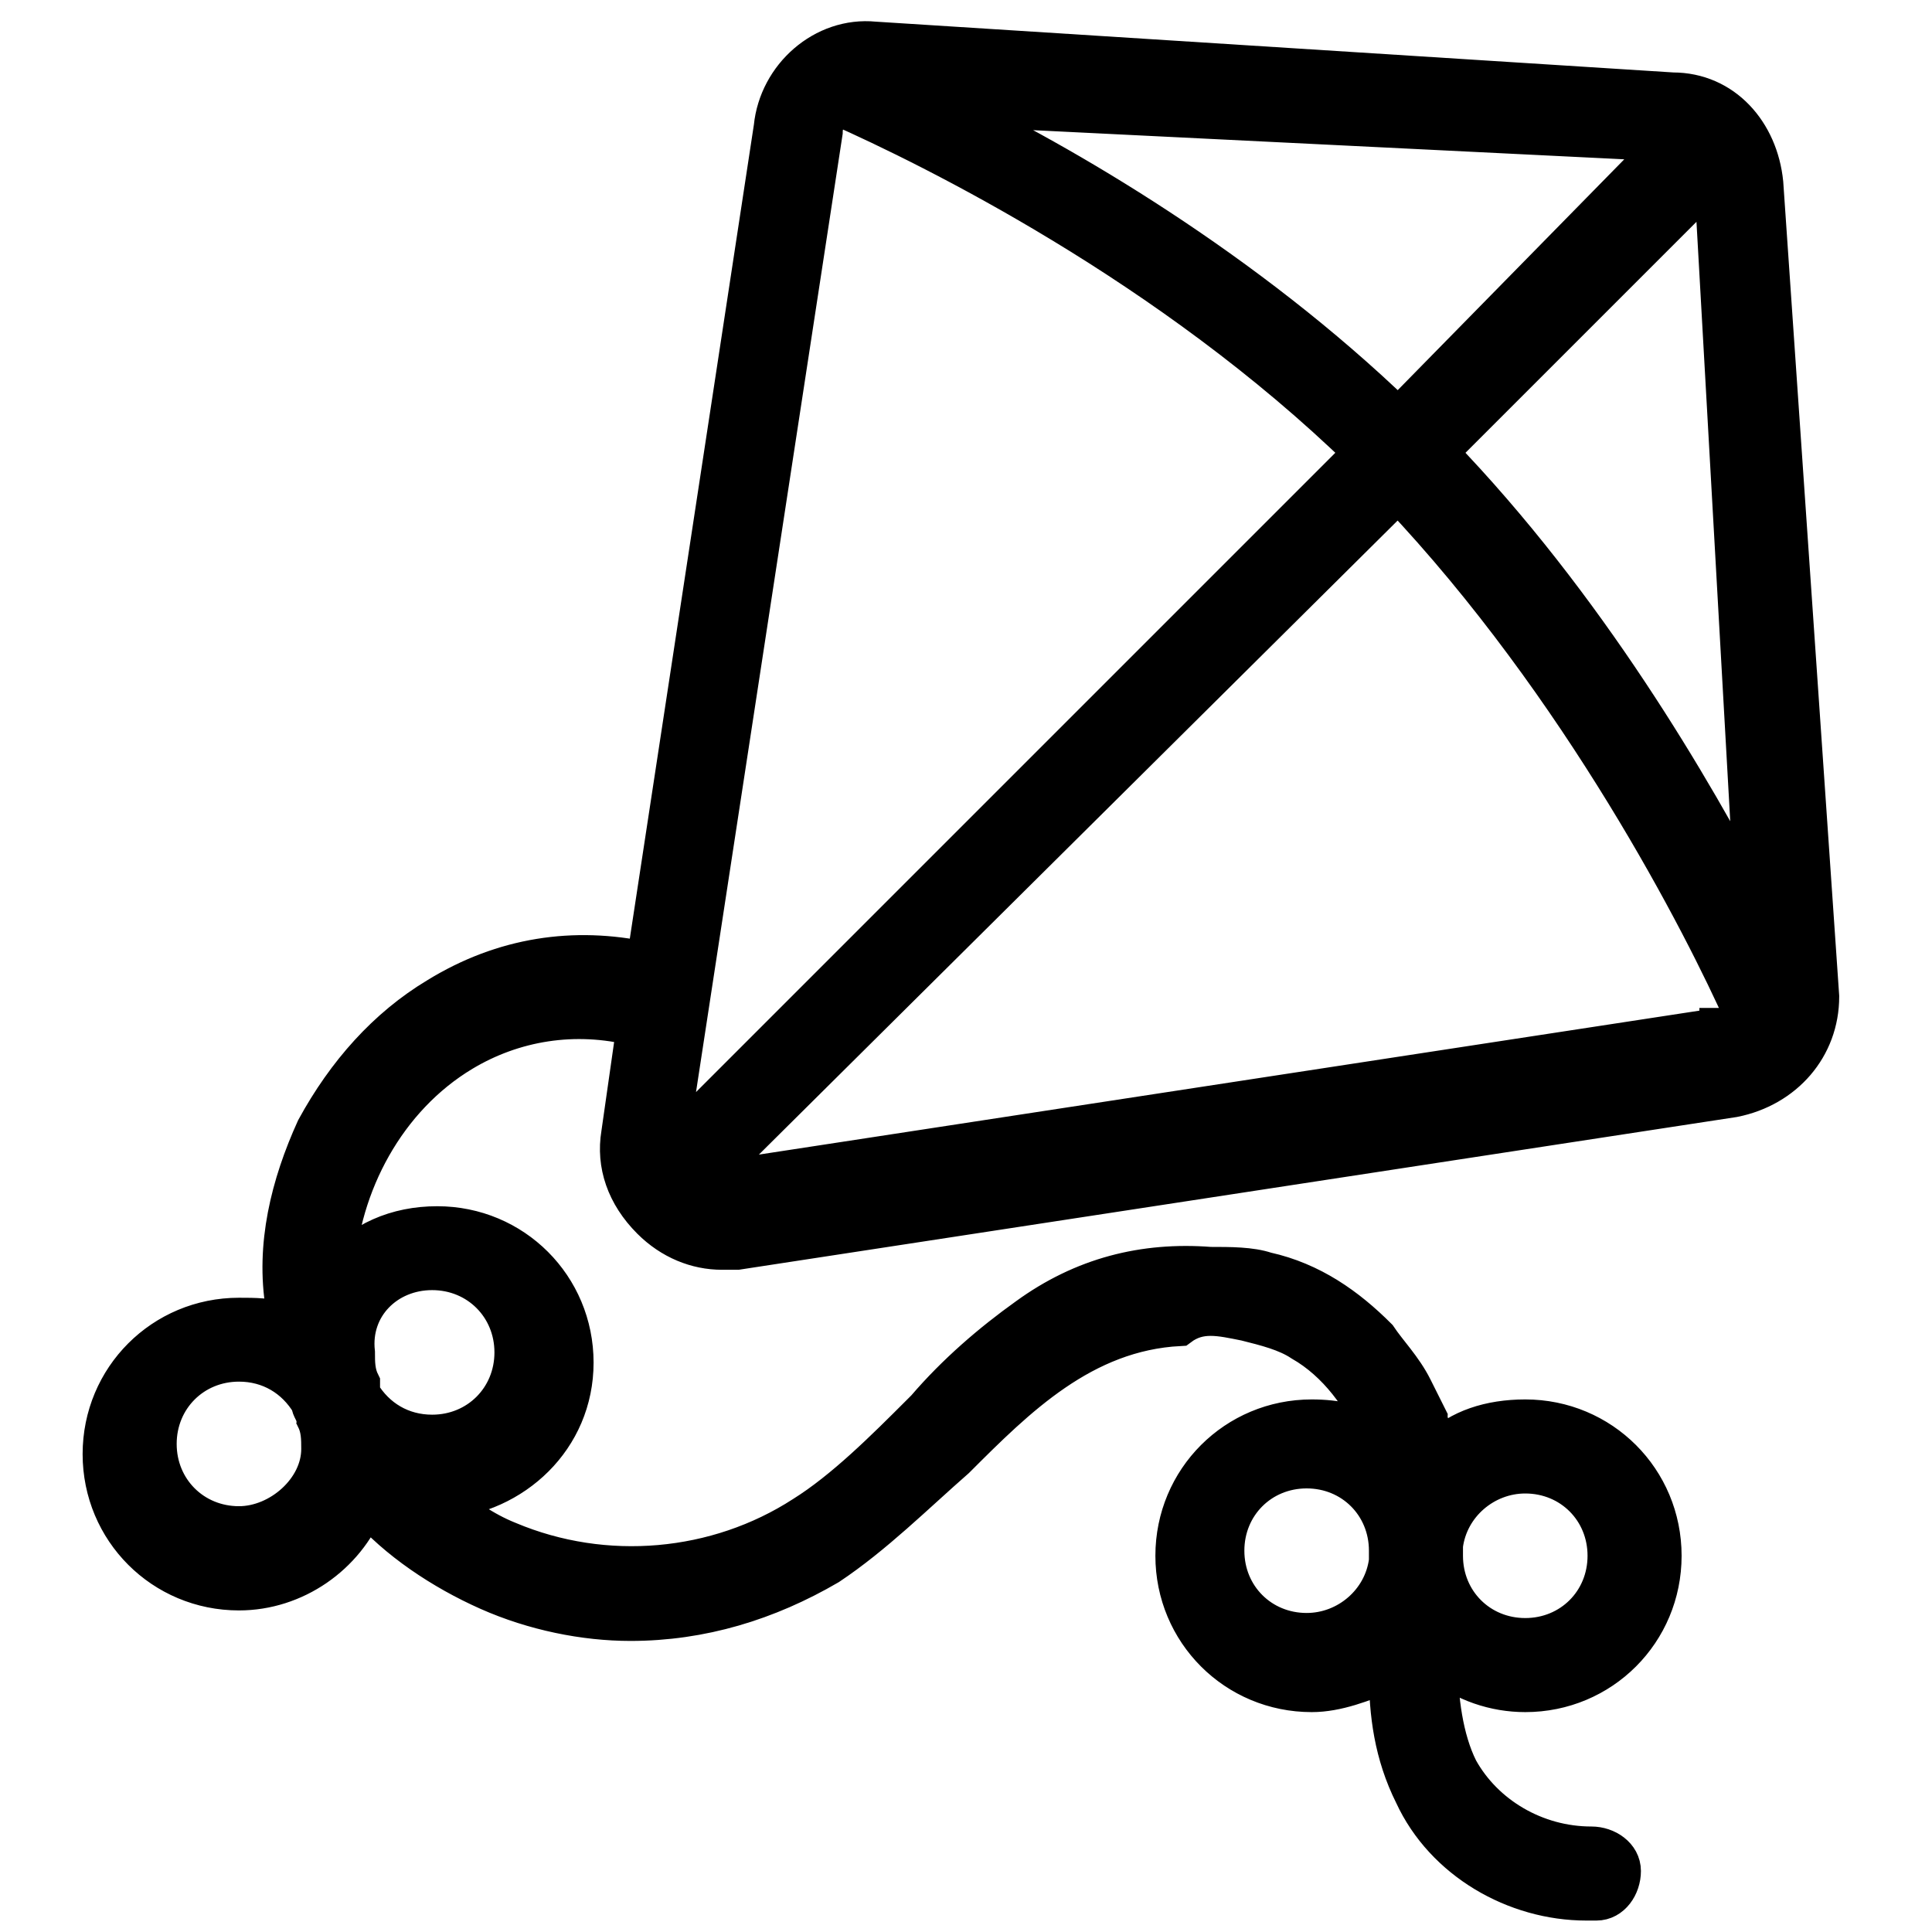
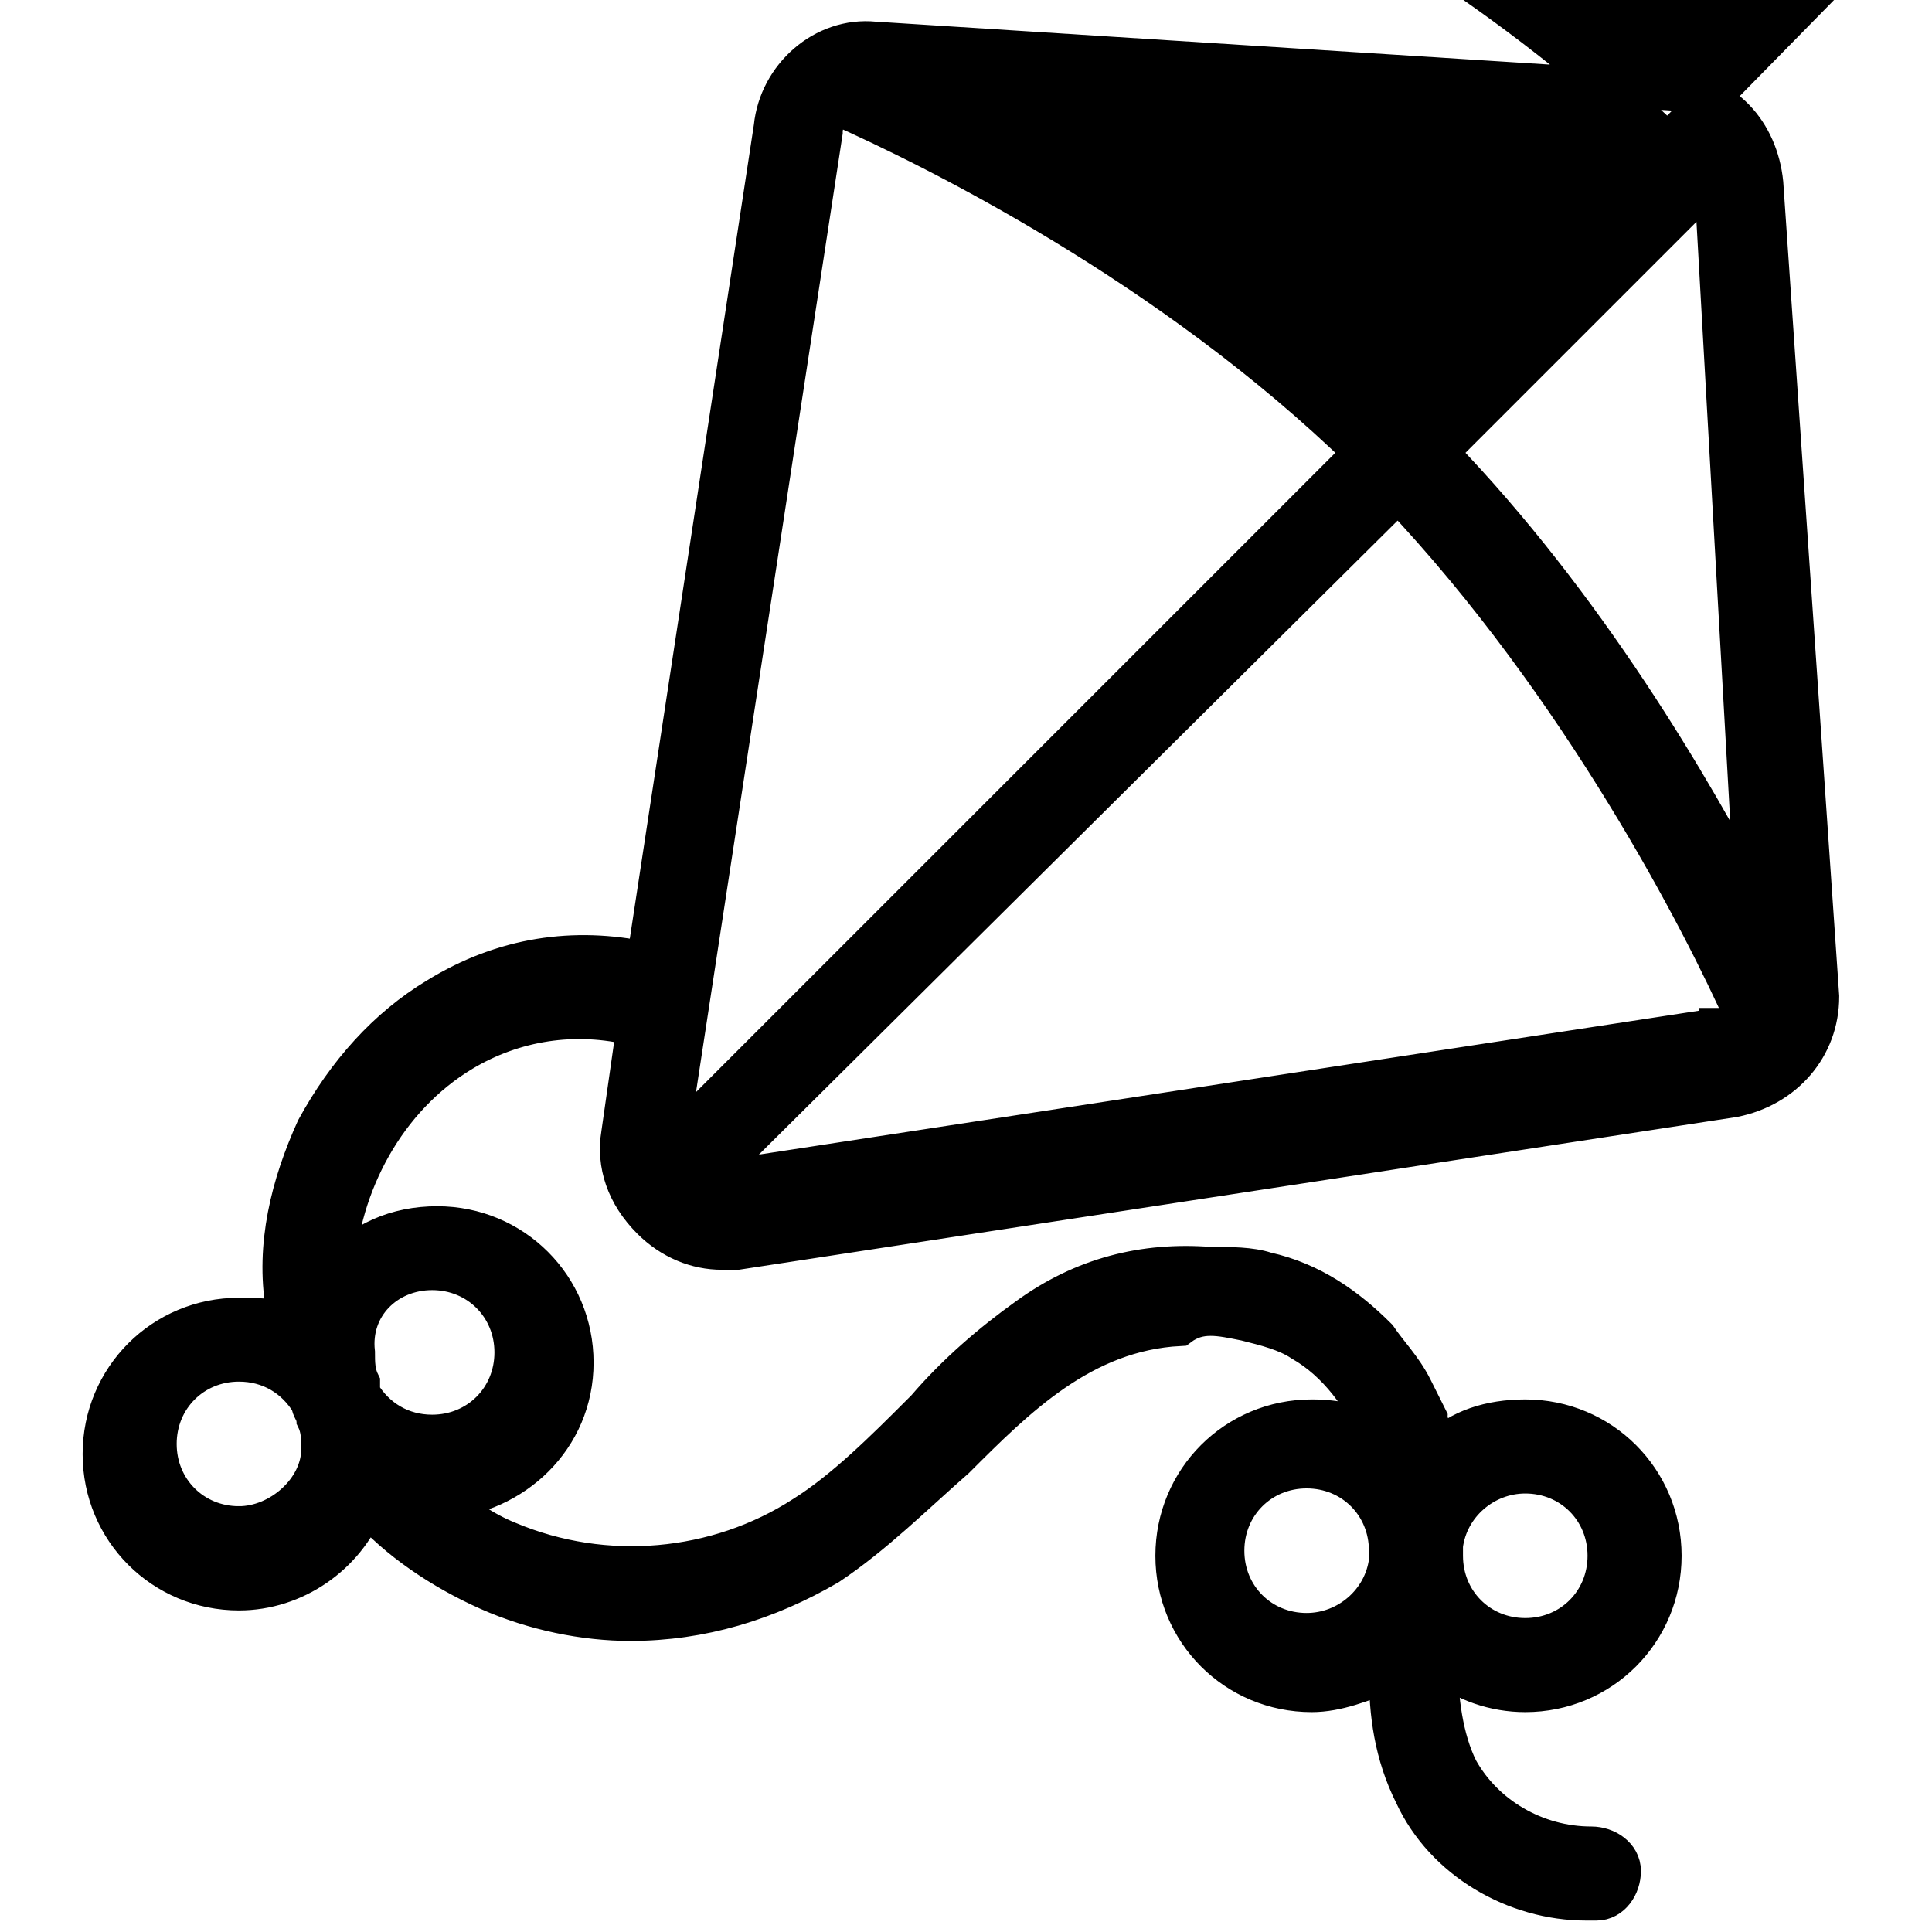
<svg xmlns="http://www.w3.org/2000/svg" viewBox="0 0 38 38">
-   <path stroke="#000" stroke-width=".75" d="M24.5 26c.4.1.8.2 1.1.4.7.4 1.2 1.1 1.5 1.8-.4-.2-.8-.3-1.3-.3-1.5 0-2.7 1.2-2.7 2.7 0 1.5 1.2 2.7 2.7 2.7.5 0 1-.2 1.5-.4 0 .8.1 1.6.5 2.4.6 1.3 2 2.1 3.4 2.1h.2c.3 0 .5-.3.5-.6s-.3-.5-.6-.5c-1.1 0-2.1-.6-2.6-1.5-.3-.6-.4-1.4-.4-2.1.5.4 1.1.6 1.7.6 1.5 0 2.7-1.2 2.7-2.7s-1.2-2.7-2.7-2.7c-.7 0-1.3.2-1.7.6 0 0-.2-.5-.2-.6l-.3-.6c-.2-.4-.5-.7-.7-1-.6-.6-1.3-1.1-2.2-1.3-.3-.1-.7-.1-1.1-.1-1.3-.1-2.5.2-3.6 1-.7.5-1.4 1.1-2 1.8l-.1.1c-.7.7-1.5 1.5-2.3 2-1.7 1.1-3.9 1.3-5.8.5-.5-.2-.9-.5-1.3-.8 1.4-.1 2.6-1.2 2.6-2.7 0-1.5-1.2-2.7-2.7-2.7-.8 0-1.5.3-2 .9.1-1.7 1-3.4 2.5-4.3 1-.6 2.2-.8 3.4-.5l-.3 2.1c-.1.6.1 1.2.6 1.7.4.4.9.6 1.4.6h.3l19.6-3c1-.2 1.7-1 1.7-2l-1.1-16c-.1-1-.8-1.8-1.8-1.8L17.2.8c-1-.1-1.9.7-2 1.7l-2.5 16.4c-1.4-.3-2.8-.1-4.1.7-1 .6-1.8 1.5-2.4 2.6-.5 1.1-.8 2.3-.6 3.5v.3c-.3-.1-.6-.1-.9-.1-1.5 0-2.7 1.2-2.7 2.7 0 1.5 1.2 2.7 2.7 2.7 1.1 0 2.1-.7 2.5-1.7.6.7 1.5 1.3 2.4 1.7.9.4 1.9.6 2.8.6 1.4 0 2.7-.4 3.9-1.1.9-.6 1.7-1.4 2.5-2.1 1.2-1.2 2.5-2.5 4.4-2.6.4-.3.8-.2 1.3-.1zM4.7 30c-.9 0-1.6-.7-1.6-1.6 0-.9.7-1.6 1.6-1.6.6 0 1.1.3 1.4.8 0 .1.1.2.1.3.1.2.1.4.1.6 0 .8-.8 1.5-1.6 1.5zm23.7.4c.1-.8.8-1.4 1.6-1.4.9 0 1.6.7 1.6 1.6 0 .9-.7 1.6-1.6 1.6-.9 0-1.6-.7-1.6-1.6v-.2zm-1.1.3c-.1.8-.8 1.4-1.6 1.4-.9 0-1.6-.7-1.6-1.6 0-.9.7-1.6 1.6-1.6.9 0 1.6.7 1.6 1.6v.2zM8.5 25c.9 0 1.6.7 1.6 1.6 0 .9-.7 1.6-1.6 1.6-.6 0-1.1-.3-1.4-.8v-.1-.1s0 0 0 0c-.1-.2-.1-.4-.1-.6-.1-.9.6-1.6 1.5-1.6zM32.8 2.8s.1 0 0 0l-5.3 5.4c-3-2.9-6.6-5-8.9-6.1l14.2.7zM13.2 22.2l3-19.6c0-.2.1-.4.3-.5 1.8.8 6.5 3.1 10.3 6.8L13.2 22.5v-.3zm20.6-2l-19.6 3h-.3L27.5 9.7c3.6 3.8 6 8.5 6.8 10.3-.1.1-.3.2-.5.2zM28.3 8.9l5.4-5.4v.1l.8 14.2c-1.2-2.3-3.3-5.9-6.2-8.9z" />
+   <path stroke="#000" stroke-width=".75" d="M24.5 26c.4.1.8.2 1.1.4.7.4 1.2 1.1 1.5 1.8-.4-.2-.8-.3-1.3-.3-1.5 0-2.7 1.2-2.7 2.7 0 1.5 1.2 2.7 2.7 2.7.5 0 1-.2 1.5-.4 0 .8.1 1.6.5 2.4.6 1.3 2 2.1 3.4 2.1h.2c.3 0 .5-.3.5-.6s-.3-.5-.6-.5c-1.1 0-2.1-.6-2.6-1.5-.3-.6-.4-1.4-.4-2.1.5.4 1.1.6 1.7.6 1.5 0 2.7-1.2 2.7-2.7s-1.2-2.7-2.7-2.7c-.7 0-1.3.2-1.7.6 0 0-.2-.5-.2-.6l-.3-.6c-.2-.4-.5-.7-.7-1-.6-.6-1.3-1.1-2.2-1.3-.3-.1-.7-.1-1.1-.1-1.3-.1-2.5.2-3.6 1-.7.5-1.4 1.1-2 1.8l-.1.1c-.7.7-1.5 1.5-2.3 2-1.7 1.1-3.9 1.3-5.8.5-.5-.2-.9-.5-1.3-.8 1.4-.1 2.6-1.2 2.6-2.7 0-1.5-1.2-2.7-2.7-2.7-.8 0-1.5.3-2 .9.1-1.7 1-3.4 2.5-4.3 1-.6 2.2-.8 3.4-.5l-.3 2.1c-.1.6.1 1.2.6 1.7.4.4.9.6 1.4.6h.3l19.6-3c1-.2 1.7-1 1.7-2l-1.1-16c-.1-1-.8-1.8-1.8-1.8L17.2.8c-1-.1-1.9.7-2 1.7l-2.5 16.4c-1.4-.3-2.8-.1-4.1.7-1 .6-1.8 1.5-2.4 2.6-.5 1.1-.8 2.3-.6 3.5v.3c-.3-.1-.6-.1-.9-.1-1.5 0-2.7 1.2-2.7 2.7 0 1.5 1.2 2.7 2.7 2.7 1.1 0 2.1-.7 2.5-1.7.6.7 1.5 1.3 2.4 1.7.9.4 1.9.6 2.8.6 1.4 0 2.7-.4 3.9-1.1.9-.6 1.7-1.4 2.5-2.1 1.2-1.2 2.5-2.5 4.4-2.6.4-.3.8-.2 1.3-.1zM4.7 30c-.9 0-1.6-.7-1.6-1.6 0-.9.7-1.6 1.6-1.6.6 0 1.1.3 1.4.8 0 .1.1.2.1.3.1.2.1.4.1.6 0 .8-.8 1.5-1.6 1.5zm23.7.4c.1-.8.8-1.4 1.6-1.4.9 0 1.6.7 1.6 1.6 0 .9-.7 1.6-1.6 1.6-.9 0-1.6-.7-1.6-1.6v-.2zm-1.1.3c-.1.8-.8 1.4-1.6 1.4-.9 0-1.6-.7-1.6-1.6 0-.9.7-1.6 1.6-1.6.9 0 1.6.7 1.6 1.6v.2zM8.5 25c.9 0 1.6.7 1.6 1.6 0 .9-.7 1.6-1.6 1.6-.6 0-1.1-.3-1.4-.8v-.1-.1s0 0 0 0c-.1-.2-.1-.4-.1-.6-.1-.9.6-1.6 1.5-1.6zM32.8 2.8s.1 0 0 0c-3-2.9-6.6-5-8.9-6.1l14.2.7zM13.2 22.2l3-19.6c0-.2.1-.4.3-.5 1.8.8 6.5 3.1 10.3 6.8L13.2 22.5v-.3zm20.6-2l-19.6 3h-.3L27.5 9.7c3.6 3.8 6 8.5 6.8 10.3-.1.1-.3.2-.5.2zM28.3 8.9l5.4-5.4v.1l.8 14.2c-1.2-2.3-3.3-5.9-6.2-8.9z" />
</svg>